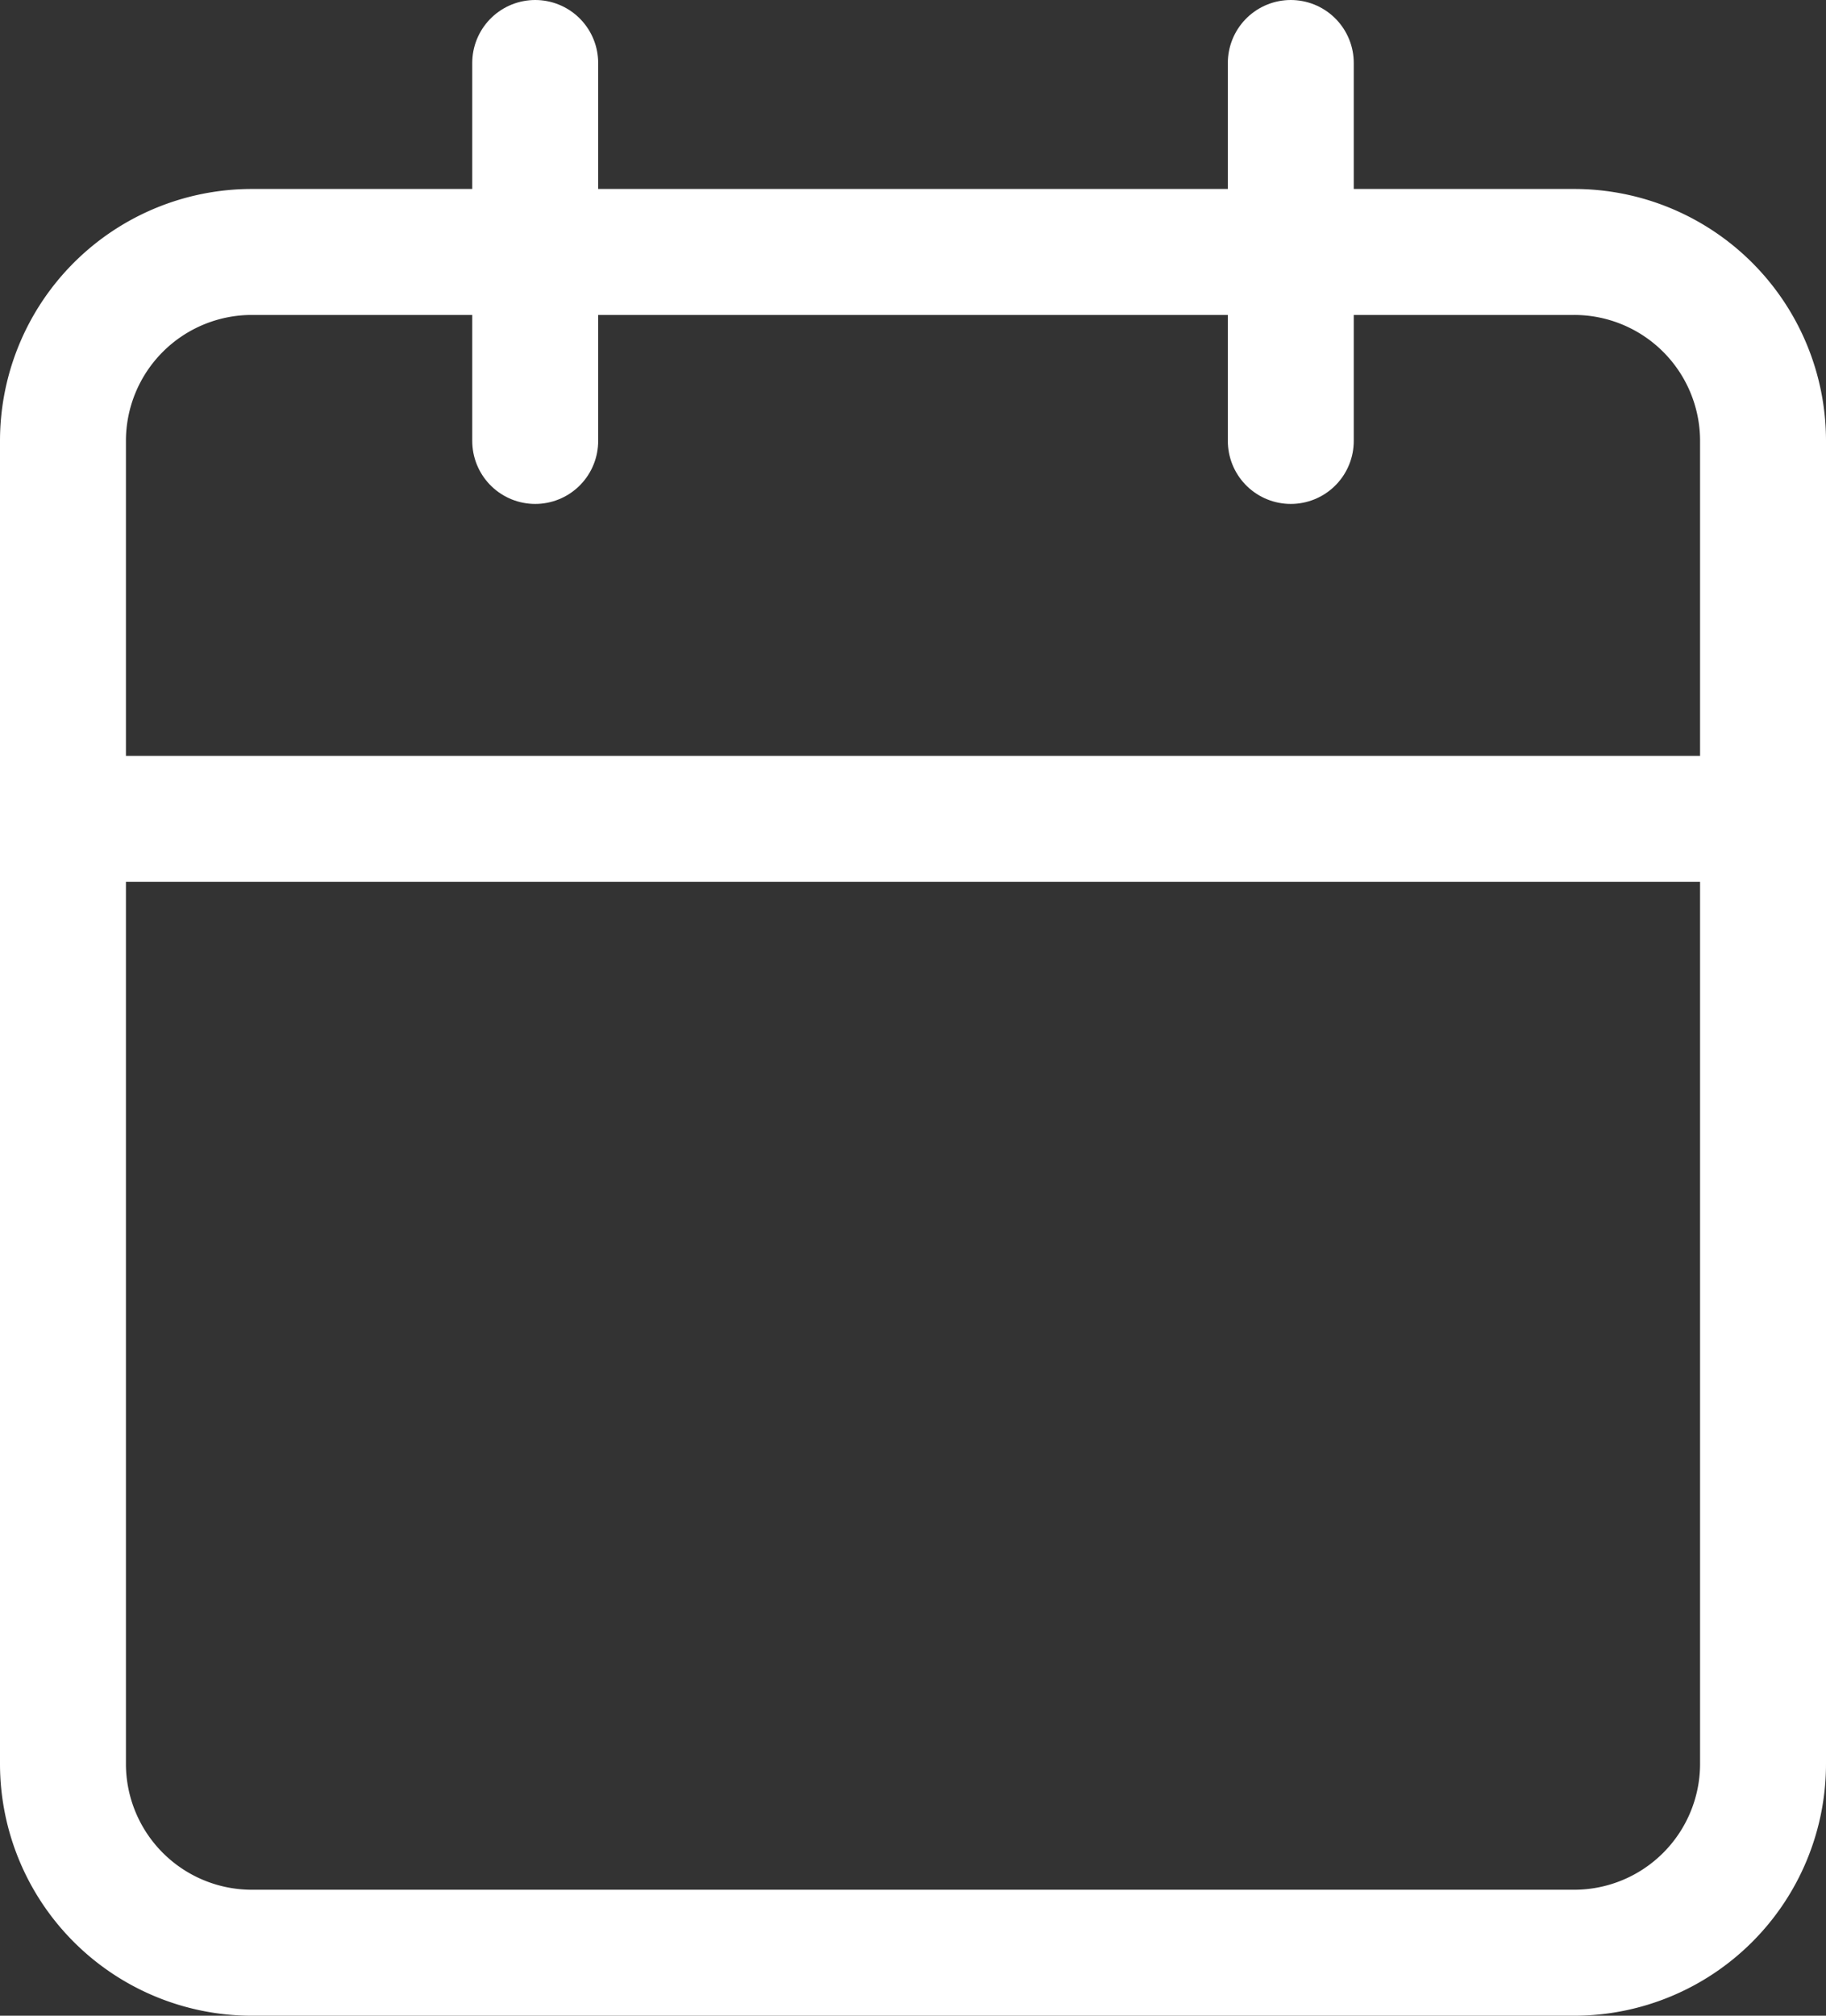
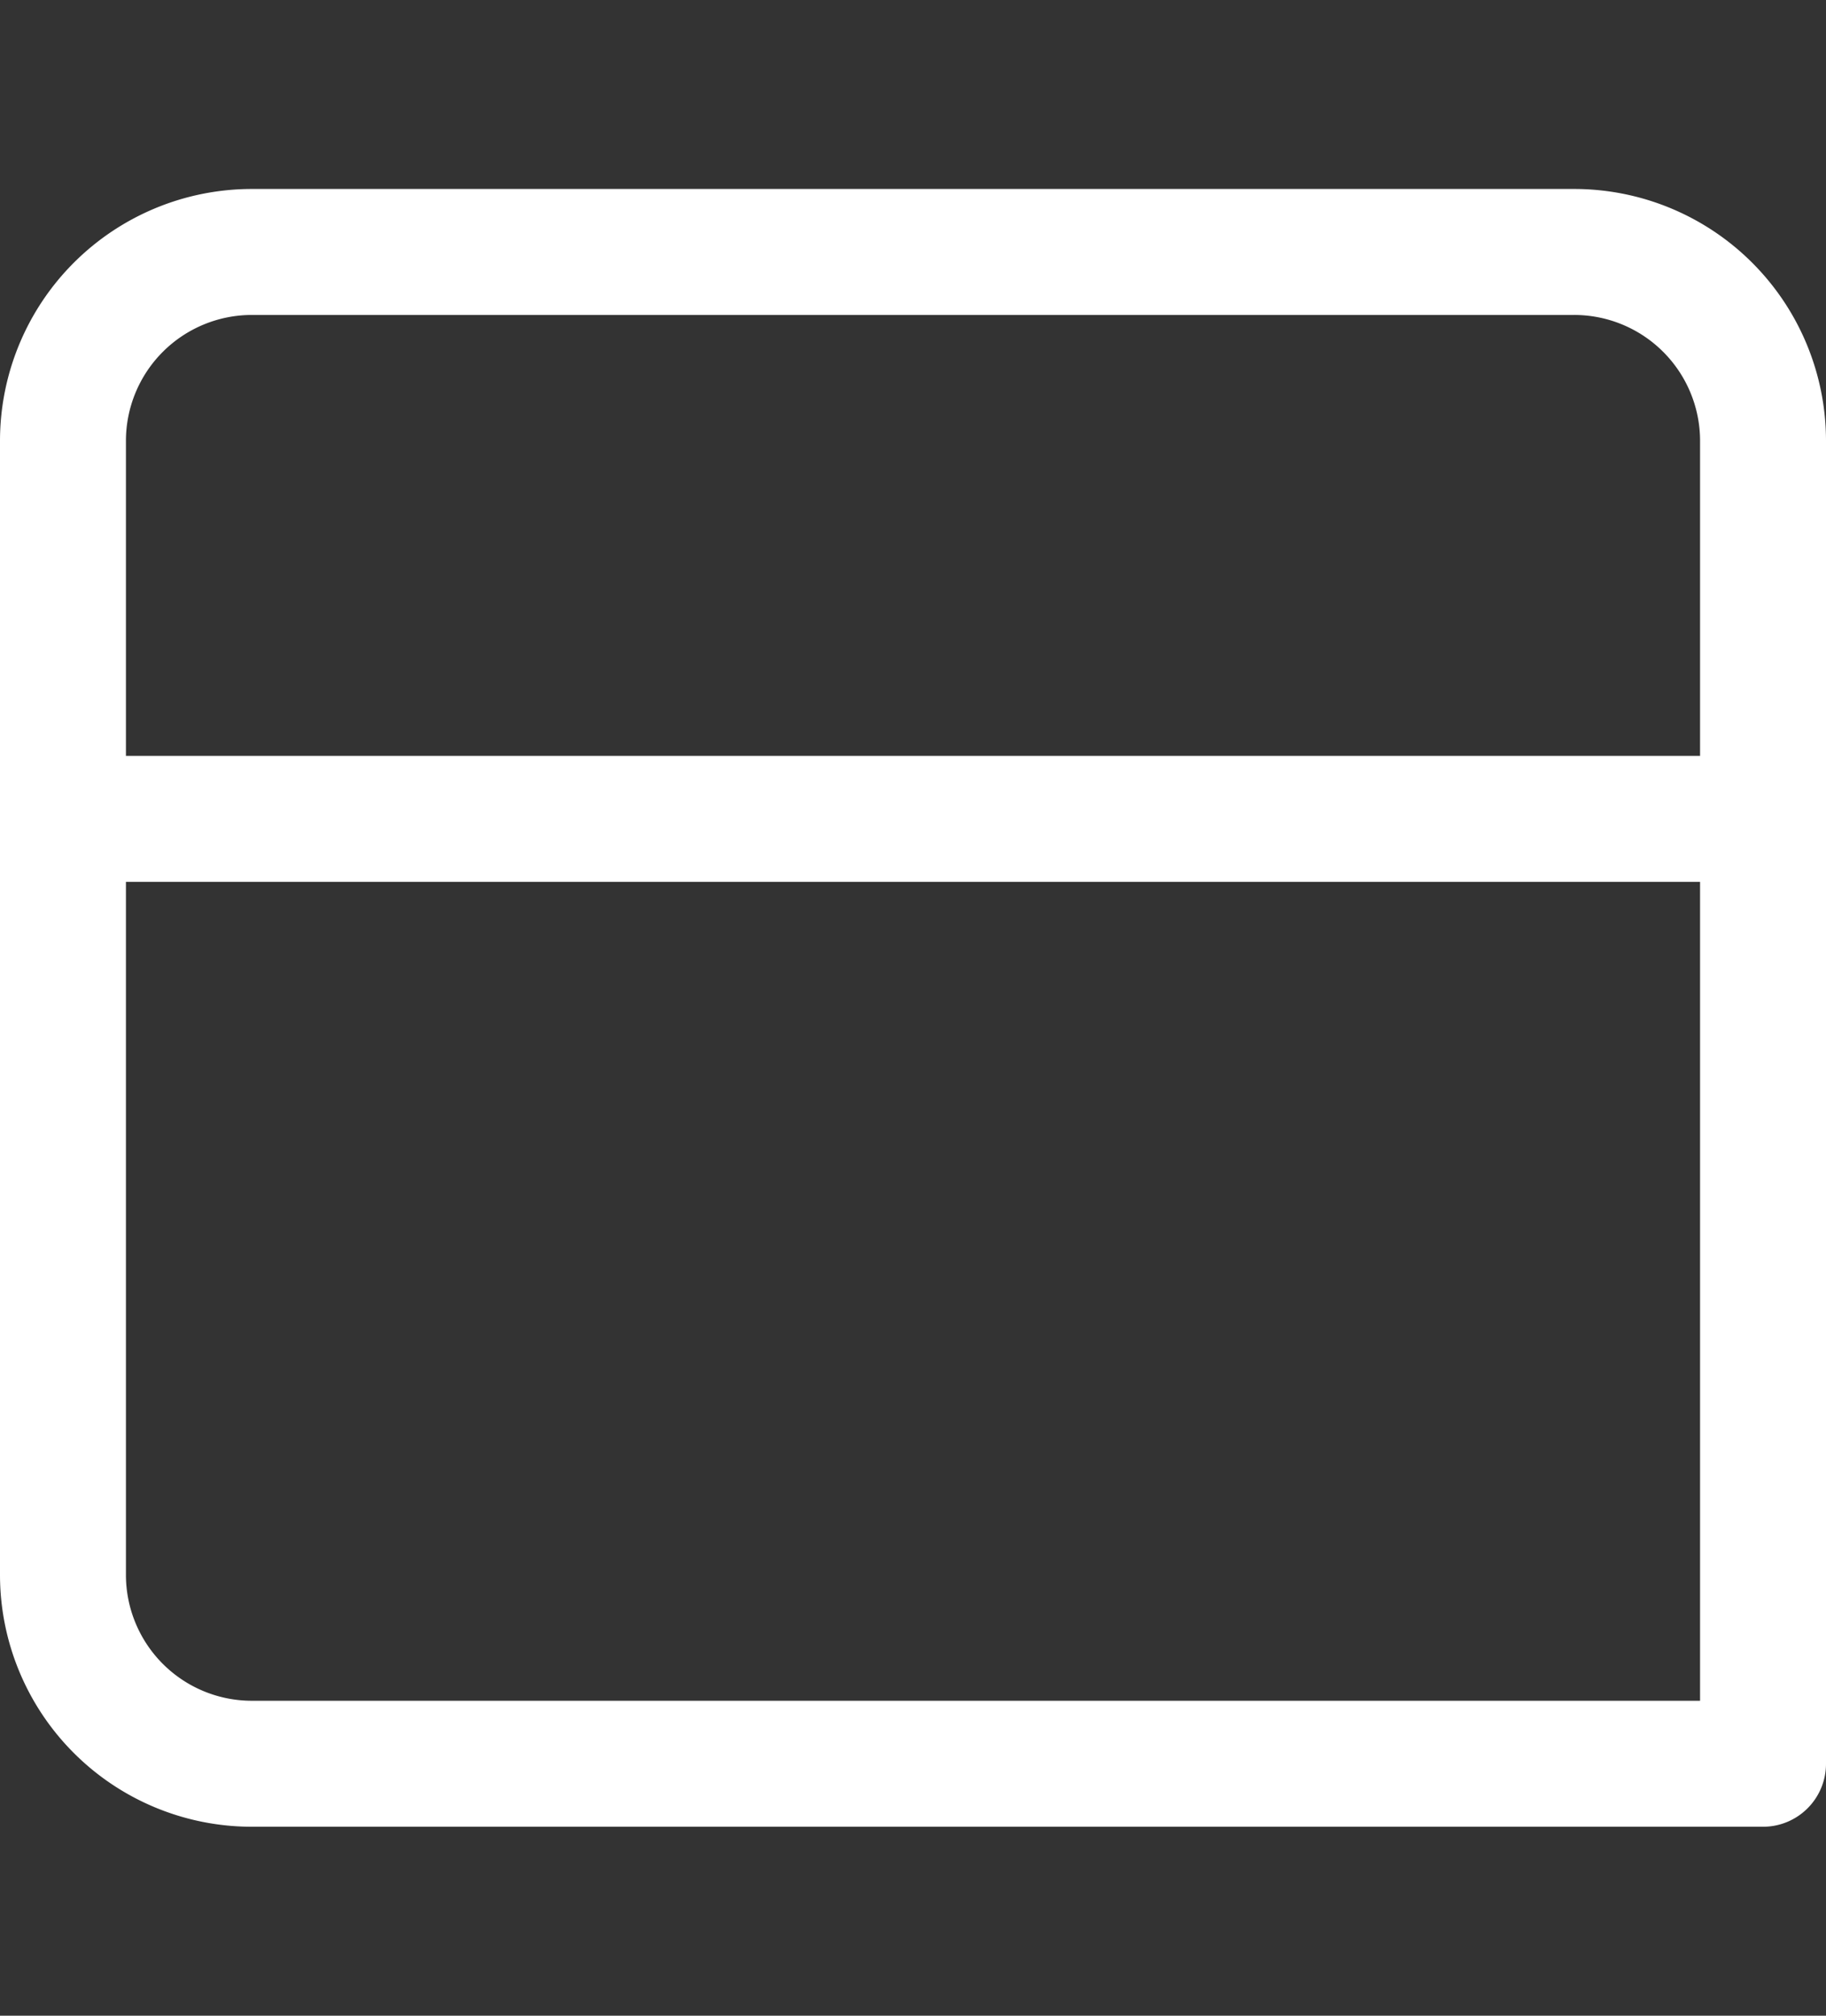
<svg xmlns="http://www.w3.org/2000/svg" width="29" height="32" viewBox="0 0 29 32">
  <rect x="0" y="0" width="29" height="32" fill="#333333" stroke="none" />
  <g id="Icon_feather-calendar" data-name="Icon feather-calendar" transform="translate(-3.5 -2)">
-     <path id="Trazado_2289" data-name="Trazado 2289" d="M7.5,6h21a3,3,0,0,1,3,3V30a3,3,0,0,1-3,3H7.5a3,3,0,0,1-3-3V9a3,3,0,0,1,3-3Z" fill="none" stroke="#fff" stroke-linecap="round" stroke-linejoin="round" stroke-width="2" />
-     <path id="Trazado_2290" data-name="Trazado 2290" d="M24,3V9" fill="none" stroke="#fff" stroke-linecap="round" stroke-linejoin="round" stroke-width="2" />
-     <path id="Trazado_2291" data-name="Trazado 2291" d="M12,3V9" fill="none" stroke="#fff" stroke-linecap="round" stroke-linejoin="round" stroke-width="2" />
+     <path id="Trazado_2289" data-name="Trazado 2289" d="M7.5,6h21a3,3,0,0,1,3,3V30H7.5a3,3,0,0,1-3-3V9a3,3,0,0,1,3-3Z" fill="none" stroke="#fff" stroke-linecap="round" stroke-linejoin="round" stroke-width="2" />
    <path id="Trazado_2292" data-name="Trazado 2292" d="M4.5,15h27" fill="none" stroke="#fff" stroke-linecap="round" stroke-linejoin="round" stroke-width="2" />
  </g>
</svg>